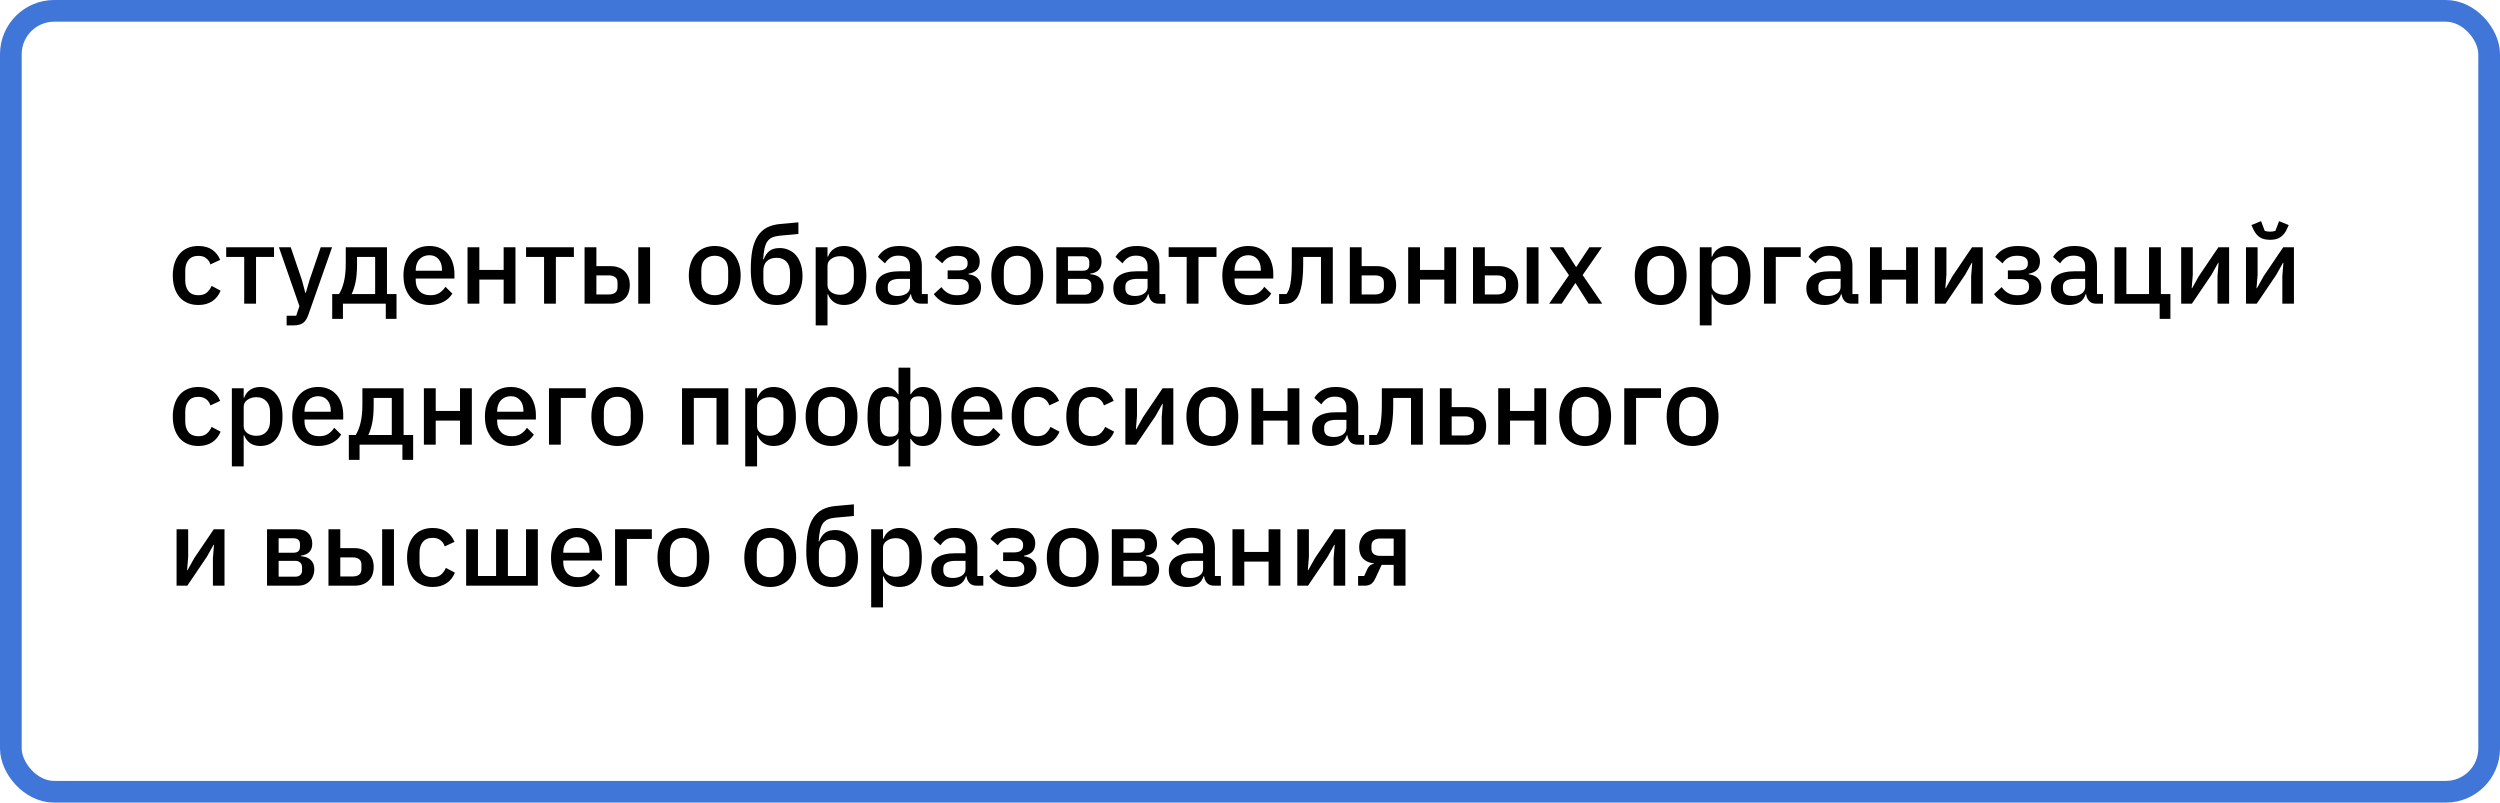
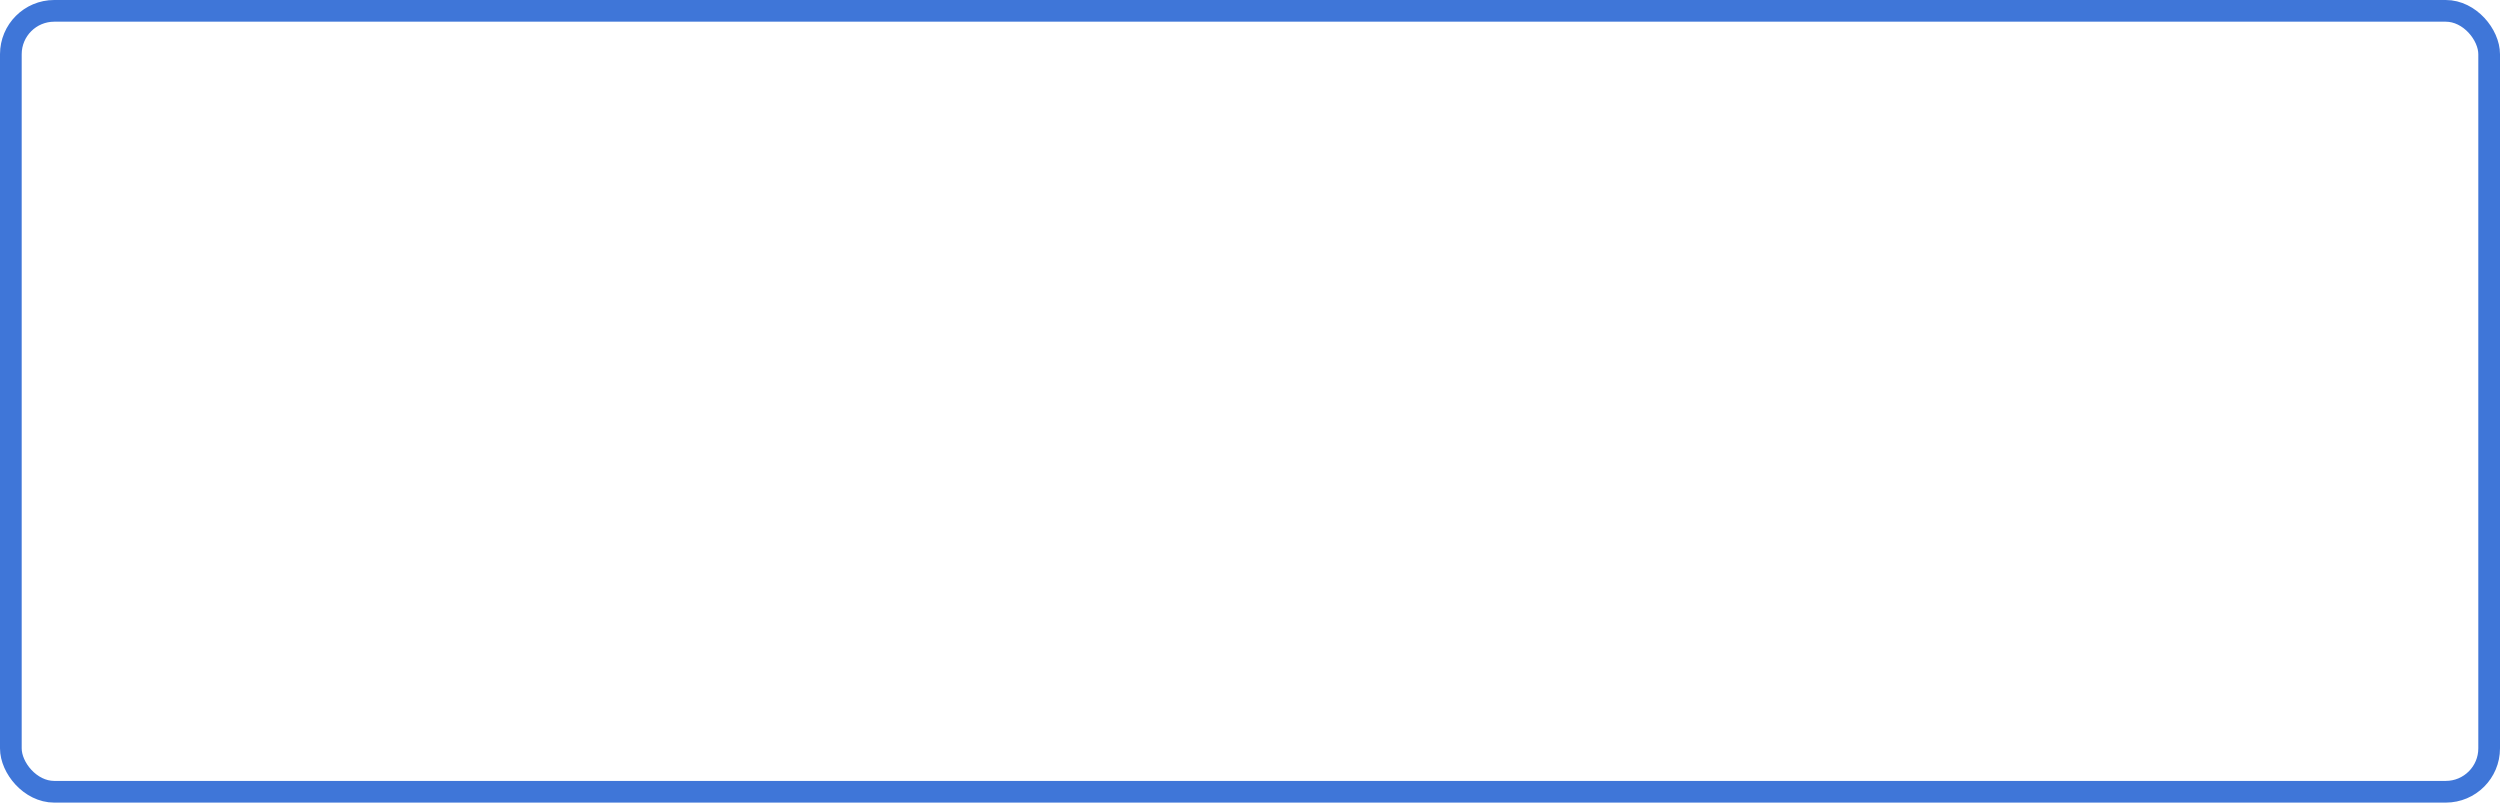
<svg xmlns="http://www.w3.org/2000/svg" width="461" height="148" viewBox="0 0 461 148" fill="none">
-   <path d="M36.58 56.24C35.833 56.24 35.167 56.113 34.58 55.86C33.993 55.607 33.5 55.247 33.1 54.78C32.7 54.3 32.393 53.727 32.18 53.06C31.967 52.38 31.86 51.627 31.86 50.8C31.86 49.973 31.967 49.227 32.18 48.56C32.393 47.88 32.7 47.307 33.1 46.84C33.5 46.36 33.993 45.993 34.58 45.74C35.167 45.487 35.833 45.36 36.58 45.36C37.62 45.36 38.473 45.593 39.14 46.06C39.807 46.527 40.293 47.147 40.6 47.92L38.8 48.76C38.653 48.28 38.393 47.9 38.02 47.62C37.66 47.327 37.18 47.18 36.58 47.18C35.78 47.18 35.173 47.433 34.76 47.94C34.36 48.433 34.16 49.08 34.16 49.88V51.74C34.16 52.54 34.36 53.193 34.76 53.7C35.173 54.193 35.78 54.44 36.58 54.44C37.22 54.44 37.727 54.287 38.1 53.98C38.487 53.66 38.793 53.24 39.02 52.72L40.68 53.6C40.333 54.453 39.813 55.107 39.12 55.56C38.427 56.013 37.58 56.24 36.58 56.24ZM45.032 47.38H41.712V45.6H50.532V47.38H47.212V56H45.032V47.38ZM59.135 45.6H61.235L56.855 58.06C56.735 58.407 56.595 58.7 56.435 58.94C56.289 59.193 56.109 59.393 55.895 59.54C55.695 59.7 55.449 59.813 55.155 59.88C54.862 59.96 54.515 60 54.115 60H52.855V58.22H54.615L55.215 56.46L51.435 45.6H53.615L55.695 51.72L56.295 53.98H56.395L57.055 51.72L59.135 45.6ZM61.258 54.22H62.518C62.905 53.62 63.205 52.867 63.418 51.96C63.645 51.04 63.758 49.913 63.758 48.58V45.6H71.358V54.22H73.118V58.8H71.138V56H63.238V58.8H61.258V54.22ZM69.178 54.22V47.38H65.838V48.7C65.838 50.1 65.738 51.247 65.538 52.14C65.338 53.02 65.105 53.713 64.838 54.22H69.178ZM79.179 56.24C78.432 56.24 77.766 56.113 77.179 55.86C76.592 55.607 76.092 55.247 75.679 54.78C75.266 54.3 74.946 53.727 74.719 53.06C74.506 52.38 74.399 51.627 74.399 50.8C74.399 49.973 74.506 49.227 74.719 48.56C74.946 47.88 75.266 47.307 75.679 46.84C76.092 46.36 76.592 45.993 77.179 45.74C77.766 45.487 78.432 45.36 79.179 45.36C79.939 45.36 80.606 45.493 81.179 45.76C81.766 46.027 82.252 46.4 82.639 46.88C83.026 47.347 83.312 47.893 83.499 48.52C83.699 49.147 83.799 49.82 83.799 50.54V51.36H76.659V51.7C76.659 52.5 76.892 53.16 77.359 53.68C77.839 54.187 78.519 54.44 79.399 54.44C80.039 54.44 80.579 54.3 81.019 54.02C81.459 53.74 81.832 53.36 82.139 52.88L83.419 54.14C83.032 54.78 82.472 55.293 81.739 55.68C81.006 56.053 80.152 56.24 79.179 56.24ZM79.179 47.06C78.806 47.06 78.459 47.127 78.139 47.26C77.832 47.393 77.566 47.58 77.339 47.82C77.126 48.06 76.959 48.347 76.839 48.68C76.719 49.013 76.659 49.38 76.659 49.78V49.92H81.499V49.72C81.499 48.92 81.292 48.28 80.879 47.8C80.466 47.307 79.899 47.06 79.179 47.06ZM86.212 45.6H88.392V49.78H92.872V45.6H95.052V56H92.872V51.56H88.392V56H86.212V45.6ZM100.325 47.38H97.005V45.6H105.825V47.38H102.505V56H100.325V47.38ZM107.794 45.6H109.974V49.08H112.634C113.154 49.08 113.628 49.16 114.054 49.32C114.481 49.467 114.848 49.693 115.154 50C115.461 50.293 115.701 50.653 115.874 51.08C116.048 51.507 116.134 51.993 116.134 52.54C116.134 53.647 115.814 54.5 115.174 55.1C114.534 55.7 113.694 56 112.654 56H107.794V45.6ZM112.234 54.3C112.741 54.3 113.141 54.193 113.434 53.98C113.728 53.753 113.874 53.407 113.874 52.94V52.12C113.874 51.653 113.728 51.313 113.434 51.1C113.141 50.887 112.741 50.78 112.234 50.78H109.974V54.3H112.234ZM117.694 45.6H119.874V56H117.694V45.6ZM131.796 56.24C131.076 56.24 130.416 56.113 129.816 55.86C129.23 55.607 128.73 55.247 128.316 54.78C127.903 54.3 127.583 53.727 127.356 53.06C127.13 52.38 127.016 51.627 127.016 50.8C127.016 49.973 127.13 49.227 127.356 48.56C127.583 47.88 127.903 47.307 128.316 46.84C128.73 46.36 129.23 45.993 129.816 45.74C130.416 45.487 131.076 45.36 131.796 45.36C132.516 45.36 133.17 45.487 133.756 45.74C134.356 45.993 134.863 46.36 135.276 46.84C135.69 47.307 136.01 47.88 136.236 48.56C136.463 49.227 136.576 49.973 136.576 50.8C136.576 51.627 136.463 52.38 136.236 53.06C136.01 53.727 135.69 54.3 135.276 54.78C134.863 55.247 134.356 55.607 133.756 55.86C133.17 56.113 132.516 56.24 131.796 56.24ZM131.796 54.44C132.543 54.44 133.143 54.213 133.596 53.76C134.05 53.293 134.276 52.6 134.276 51.68V49.92C134.276 49 134.05 48.313 133.596 47.86C133.143 47.393 132.543 47.16 131.796 47.16C131.05 47.16 130.45 47.393 129.996 47.86C129.543 48.313 129.316 49 129.316 49.92V51.68C129.316 52.6 129.543 53.293 129.996 53.76C130.45 54.213 131.05 54.44 131.796 54.44ZM143.224 56.24C142.477 56.24 141.811 56.12 141.224 55.88C140.637 55.627 140.137 55.233 139.724 54.7C139.311 54.167 138.991 53.493 138.764 52.68C138.551 51.853 138.444 50.86 138.444 49.7C138.444 48.287 138.544 47.073 138.744 46.06C138.957 45.033 139.284 44.187 139.724 43.52C140.177 42.84 140.744 42.32 141.424 41.96C142.117 41.6 142.944 41.38 143.904 41.3L147.224 41V43.14L143.784 43.46C143.237 43.513 142.777 43.62 142.404 43.78C142.044 43.94 141.744 44.187 141.504 44.52C141.277 44.84 141.104 45.273 140.984 45.82C140.864 46.353 140.777 47.02 140.724 47.82H140.824C141.091 47.127 141.451 46.607 141.904 46.26C142.371 45.913 142.997 45.74 143.784 45.74C144.397 45.74 144.957 45.86 145.464 46.1C145.984 46.327 146.431 46.66 146.804 47.1C147.177 47.54 147.464 48.08 147.664 48.72C147.877 49.347 147.984 50.067 147.984 50.88C147.984 51.693 147.871 52.433 147.644 53.1C147.417 53.753 147.097 54.313 146.684 54.78C146.271 55.247 145.771 55.607 145.184 55.86C144.597 56.113 143.944 56.24 143.224 56.24ZM143.224 54.44C143.984 54.44 144.584 54.207 145.024 53.74C145.464 53.26 145.684 52.56 145.684 51.64V50.34C145.684 49.42 145.464 48.727 145.024 48.26C144.584 47.78 143.984 47.54 143.224 47.54C142.424 47.54 141.811 47.753 141.384 48.18C140.971 48.607 140.764 49.18 140.764 49.9V51.64C140.764 52.56 140.984 53.26 141.424 53.74C141.864 54.207 142.464 54.44 143.224 54.44ZM150.412 45.6H152.592V47.32H152.692C152.918 46.693 153.285 46.213 153.792 45.88C154.312 45.533 154.918 45.36 155.612 45.36C156.932 45.36 157.952 45.84 158.672 46.8C159.392 47.747 159.752 49.08 159.752 50.8C159.752 52.52 159.392 53.86 158.672 54.82C157.952 55.767 156.932 56.24 155.612 56.24C154.918 56.24 154.312 56.067 153.792 55.72C153.285 55.373 152.918 54.893 152.692 54.28H152.592V60H150.412V45.6ZM154.952 54.36C155.712 54.36 156.318 54.12 156.772 53.64C157.225 53.147 157.452 52.5 157.452 51.7V49.9C157.452 49.1 157.225 48.46 156.772 47.98C156.318 47.487 155.712 47.24 154.952 47.24C154.285 47.24 153.725 47.407 153.272 47.74C152.818 48.06 152.592 48.487 152.592 49.02V52.58C152.592 53.113 152.818 53.547 153.272 53.88C153.725 54.2 154.285 54.36 154.952 54.36ZM169.868 56C169.294 56 168.854 55.84 168.548 55.52C168.241 55.187 168.054 54.767 167.988 54.26H167.888C167.688 54.913 167.321 55.407 166.788 55.74C166.254 56.073 165.608 56.24 164.848 56.24C163.768 56.24 162.934 55.96 162.348 55.4C161.774 54.84 161.488 54.087 161.488 53.14C161.488 52.1 161.861 51.32 162.608 50.8C163.368 50.28 164.474 50.02 165.928 50.02H167.808V49.14C167.808 48.5 167.634 48.007 167.288 47.66C166.941 47.313 166.401 47.14 165.668 47.14C165.054 47.14 164.554 47.273 164.168 47.54C163.781 47.807 163.454 48.147 163.188 48.56L161.888 47.38C162.234 46.793 162.721 46.313 163.348 45.94C163.974 45.553 164.794 45.36 165.808 45.36C167.154 45.36 168.188 45.673 168.908 46.3C169.628 46.927 169.988 47.827 169.988 49V54.22H171.088V56H169.868ZM165.468 54.58C166.148 54.58 166.708 54.433 167.148 54.14C167.588 53.833 167.808 53.427 167.808 52.92V51.42H165.967C164.461 51.42 163.708 51.887 163.708 52.82V53.18C163.708 53.647 163.861 54 164.168 54.24C164.488 54.467 164.921 54.58 165.468 54.58ZM176.464 56.24C175.424 56.24 174.571 56.067 173.904 55.72C173.237 55.373 172.664 54.88 172.184 54.24L173.604 52.94C173.924 53.407 174.317 53.773 174.784 54.04C175.264 54.307 175.824 54.44 176.464 54.44C177.211 54.44 177.757 54.307 178.104 54.04C178.464 53.773 178.644 53.427 178.644 53V52.76C178.644 52.333 178.497 52.013 178.204 51.8C177.924 51.573 177.517 51.46 176.984 51.46H174.744V49.86H176.764C177.297 49.86 177.704 49.76 177.984 49.56C178.277 49.347 178.424 49.04 178.424 48.64V48.42C178.424 48.033 178.264 47.727 177.944 47.5C177.624 47.273 177.117 47.16 176.424 47.16C175.797 47.16 175.264 47.287 174.824 47.54C174.384 47.793 174.031 48.133 173.764 48.56L172.404 47.38C172.804 46.767 173.337 46.28 174.004 45.92C174.684 45.547 175.537 45.36 176.564 45.36C177.951 45.36 178.977 45.62 179.644 46.14C180.324 46.647 180.664 47.327 180.664 48.18C180.664 48.847 180.491 49.367 180.144 49.74C179.797 50.1 179.277 50.347 178.584 50.48V50.58C179.344 50.673 179.917 50.927 180.304 51.34C180.704 51.753 180.904 52.287 180.904 52.94C180.904 53.967 180.504 54.773 179.704 55.36C178.917 55.947 177.837 56.24 176.464 56.24ZM187.578 56.24C186.858 56.24 186.198 56.113 185.598 55.86C185.011 55.607 184.511 55.247 184.098 54.78C183.684 54.3 183.364 53.727 183.138 53.06C182.911 52.38 182.798 51.627 182.798 50.8C182.798 49.973 182.911 49.227 183.138 48.56C183.364 47.88 183.684 47.307 184.098 46.84C184.511 46.36 185.011 45.993 185.598 45.74C186.198 45.487 186.858 45.36 187.578 45.36C188.298 45.36 188.951 45.487 189.538 45.74C190.138 45.993 190.644 46.36 191.058 46.84C191.471 47.307 191.791 47.88 192.018 48.56C192.244 49.227 192.358 49.973 192.358 50.8C192.358 51.627 192.244 52.38 192.018 53.06C191.791 53.727 191.471 54.3 191.058 54.78C190.644 55.247 190.138 55.607 189.538 55.86C188.951 56.113 188.298 56.24 187.578 56.24ZM187.578 54.44C188.324 54.44 188.924 54.213 189.378 53.76C189.831 53.293 190.058 52.6 190.058 51.68V49.92C190.058 49 189.831 48.313 189.378 47.86C188.924 47.393 188.324 47.16 187.578 47.16C186.831 47.16 186.231 47.393 185.778 47.86C185.324 48.313 185.098 49 185.098 49.92V51.68C185.098 52.6 185.324 53.293 185.778 53.76C186.231 54.213 186.831 54.44 187.578 54.44ZM194.787 45.6H200.327C201.22 45.6 201.907 45.84 202.387 46.32C202.88 46.8 203.127 47.44 203.127 48.24C203.127 49.547 202.427 50.287 201.027 50.46V50.56C201.867 50.627 202.487 50.873 202.887 51.3C203.3 51.713 203.507 52.26 203.507 52.94C203.507 53.38 203.433 53.787 203.287 54.16C203.153 54.533 202.953 54.86 202.687 55.14C202.433 55.407 202.12 55.62 201.747 55.78C201.373 55.927 200.953 56 200.487 56H194.787V45.6ZM199.987 54.34C200.373 54.34 200.68 54.24 200.907 54.04C201.133 53.84 201.247 53.547 201.247 53.16V52.62C201.247 52.233 201.133 51.94 200.907 51.74C200.68 51.527 200.373 51.42 199.987 51.42H196.927V54.34H199.987ZM199.707 49.92C200.08 49.92 200.367 49.827 200.567 49.64C200.767 49.453 200.867 49.187 200.867 48.84V48.34C200.867 47.993 200.767 47.727 200.567 47.54C200.367 47.353 200.08 47.26 199.707 47.26H196.927V49.92H199.707ZM213.676 56C213.103 56 212.663 55.84 212.356 55.52C212.049 55.187 211.863 54.767 211.796 54.26H211.696C211.496 54.913 211.129 55.407 210.596 55.74C210.063 56.073 209.416 56.24 208.656 56.24C207.576 56.24 206.743 55.96 206.156 55.4C205.583 54.84 205.296 54.087 205.296 53.14C205.296 52.1 205.669 51.32 206.416 50.8C207.176 50.28 208.283 50.02 209.736 50.02H211.616V49.14C211.616 48.5 211.443 48.007 211.096 47.66C210.749 47.313 210.209 47.14 209.476 47.14C208.863 47.14 208.363 47.273 207.976 47.54C207.589 47.807 207.263 48.147 206.996 48.56L205.696 47.38C206.043 46.793 206.529 46.313 207.156 45.94C207.783 45.553 208.603 45.36 209.616 45.36C210.963 45.36 211.996 45.673 212.716 46.3C213.436 46.927 213.796 47.827 213.796 49V54.22H214.896V56H213.676ZM209.276 54.58C209.956 54.58 210.516 54.433 210.956 54.14C211.396 53.833 211.616 53.427 211.616 52.92V51.42H209.776C208.269 51.42 207.516 51.887 207.516 52.82V53.18C207.516 53.647 207.669 54 207.976 54.24C208.296 54.467 208.729 54.58 209.276 54.58ZM218.822 47.38H215.502V45.6H224.322V47.38H221.002V56H218.822V47.38ZM230.175 56.24C229.428 56.24 228.762 56.113 228.175 55.86C227.588 55.607 227.088 55.247 226.675 54.78C226.262 54.3 225.942 53.727 225.715 53.06C225.502 52.38 225.395 51.627 225.395 50.8C225.395 49.973 225.502 49.227 225.715 48.56C225.942 47.88 226.262 47.307 226.675 46.84C227.088 46.36 227.588 45.993 228.175 45.74C228.762 45.487 229.428 45.36 230.175 45.36C230.935 45.36 231.602 45.493 232.175 45.76C232.762 46.027 233.248 46.4 233.635 46.88C234.022 47.347 234.308 47.893 234.495 48.52C234.695 49.147 234.795 49.82 234.795 50.54V51.36H227.655V51.7C227.655 52.5 227.888 53.16 228.355 53.68C228.835 54.187 229.515 54.44 230.395 54.44C231.035 54.44 231.575 54.3 232.015 54.02C232.455 53.74 232.828 53.36 233.135 52.88L234.415 54.14C234.028 54.78 233.468 55.293 232.735 55.68C232.002 56.053 231.148 56.24 230.175 56.24ZM230.175 47.06C229.802 47.06 229.455 47.127 229.135 47.26C228.828 47.393 228.562 47.58 228.335 47.82C228.122 48.06 227.955 48.347 227.835 48.68C227.715 49.013 227.655 49.38 227.655 49.78V49.92H232.495V49.72C232.495 48.92 232.288 48.28 231.875 47.8C231.462 47.307 230.895 47.06 230.175 47.06ZM235.868 54.22H237.228C237.388 54.007 237.528 53.753 237.648 53.46C237.768 53.153 237.868 52.78 237.948 52.34C238.028 51.9 238.088 51.387 238.128 50.8C238.182 50.2 238.208 49.5 238.208 48.7V45.6H245.768V56H243.588V47.38H240.308V48.8C240.308 49.76 240.268 50.6 240.188 51.32C240.122 52.04 240.022 52.66 239.888 53.18C239.768 53.7 239.615 54.133 239.428 54.48C239.255 54.813 239.068 55.08 238.868 55.28C238.588 55.56 238.268 55.76 237.908 55.88C237.548 56 237.115 56.06 236.608 56.06H235.868V54.22ZM248.908 45.6H251.088V49.08H253.948C254.988 49.08 255.828 49.387 256.468 50C257.121 50.6 257.448 51.447 257.448 52.54C257.448 53.647 257.128 54.5 256.488 55.1C255.848 55.7 255.008 56 253.968 56H248.908V45.6ZM253.548 54.3C254.054 54.3 254.454 54.193 254.748 53.98C255.041 53.753 255.188 53.407 255.188 52.94V52.12C255.188 51.653 255.041 51.313 254.748 51.1C254.454 50.887 254.054 50.78 253.548 50.78H251.088V54.3H253.548ZM259.669 45.6H261.849V49.78H266.329V45.6H268.509V56H266.329V51.56H261.849V56H259.669V45.6ZM271.623 45.6H273.803V49.08H276.463C276.983 49.08 277.456 49.16 277.883 49.32C278.309 49.467 278.676 49.693 278.983 50C279.289 50.293 279.529 50.653 279.703 51.08C279.876 51.507 279.963 51.993 279.963 52.54C279.963 53.647 279.643 54.5 279.003 55.1C278.363 55.7 277.523 56 276.483 56H271.623V45.6ZM276.063 54.3C276.569 54.3 276.969 54.193 277.263 53.98C277.556 53.753 277.703 53.407 277.703 52.94V52.12C277.703 51.653 277.556 51.313 277.263 51.1C276.969 50.887 276.569 50.78 276.063 50.78H273.803V54.3H276.063ZM281.523 45.6H283.703V56H281.523V45.6ZM285.658 56L289.318 50.74L285.758 45.6H288.278L290.618 49.22H290.678L293.078 45.6H295.398L291.838 50.72L295.458 56H292.938L290.538 52.22H290.478L287.978 56H285.658ZM306.23 56.24C305.51 56.24 304.85 56.113 304.25 55.86C303.663 55.607 303.163 55.247 302.75 54.78C302.337 54.3 302.017 53.727 301.79 53.06C301.563 52.38 301.45 51.627 301.45 50.8C301.45 49.973 301.563 49.227 301.79 48.56C302.017 47.88 302.337 47.307 302.75 46.84C303.163 46.36 303.663 45.993 304.25 45.74C304.85 45.487 305.51 45.36 306.23 45.36C306.95 45.36 307.603 45.487 308.19 45.74C308.79 45.993 309.297 46.36 309.71 46.84C310.123 47.307 310.443 47.88 310.67 48.56C310.897 49.227 311.01 49.973 311.01 50.8C311.01 51.627 310.897 52.38 310.67 53.06C310.443 53.727 310.123 54.3 309.71 54.78C309.297 55.247 308.79 55.607 308.19 55.86C307.603 56.113 306.95 56.24 306.23 56.24ZM306.23 54.44C306.977 54.44 307.577 54.213 308.03 53.76C308.483 53.293 308.71 52.6 308.71 51.68V49.92C308.71 49 308.483 48.313 308.03 47.86C307.577 47.393 306.977 47.16 306.23 47.16C305.483 47.16 304.883 47.393 304.43 47.86C303.977 48.313 303.75 49 303.75 49.92V51.68C303.75 52.6 303.977 53.293 304.43 53.76C304.883 54.213 305.483 54.44 306.23 54.44ZM313.439 45.6H315.619V47.32H315.719C315.946 46.693 316.312 46.213 316.819 45.88C317.339 45.533 317.946 45.36 318.639 45.36C319.959 45.36 320.979 45.84 321.699 46.8C322.419 47.747 322.779 49.08 322.779 50.8C322.779 52.52 322.419 53.86 321.699 54.82C320.979 55.767 319.959 56.24 318.639 56.24C317.946 56.24 317.339 56.067 316.819 55.72C316.312 55.373 315.946 54.893 315.719 54.28H315.619V60H313.439V45.6ZM317.979 54.36C318.739 54.36 319.346 54.12 319.799 53.64C320.252 53.147 320.479 52.5 320.479 51.7V49.9C320.479 49.1 320.252 48.46 319.799 47.98C319.346 47.487 318.739 47.24 317.979 47.24C317.312 47.24 316.752 47.407 316.299 47.74C315.846 48.06 315.619 48.487 315.619 49.02V52.58C315.619 53.113 315.846 53.547 316.299 53.88C316.752 54.2 317.312 54.36 317.979 54.36ZM325.275 45.6H332.055V47.38H327.455V56H325.275V45.6ZM341.469 56C340.896 56 340.456 55.84 340.149 55.52C339.842 55.187 339.656 54.767 339.589 54.26H339.489C339.289 54.913 338.922 55.407 338.389 55.74C337.856 56.073 337.209 56.24 336.449 56.24C335.369 56.24 334.536 55.96 333.949 55.4C333.376 54.84 333.089 54.087 333.089 53.14C333.089 52.1 333.462 51.32 334.209 50.8C334.969 50.28 336.076 50.02 337.529 50.02H339.409V49.14C339.409 48.5 339.236 48.007 338.889 47.66C338.542 47.313 338.002 47.14 337.269 47.14C336.656 47.14 336.156 47.273 335.769 47.54C335.382 47.807 335.056 48.147 334.789 48.56L333.489 47.38C333.836 46.793 334.322 46.313 334.949 45.94C335.576 45.553 336.396 45.36 337.409 45.36C338.756 45.36 339.789 45.673 340.509 46.3C341.229 46.927 341.589 47.827 341.589 49V54.22H342.689V56H341.469ZM337.069 54.58C337.749 54.58 338.309 54.433 338.749 54.14C339.189 53.833 339.409 53.427 339.409 52.92V51.42H337.569C336.062 51.42 335.309 51.887 335.309 52.82V53.18C335.309 53.647 335.462 54 335.769 54.24C336.089 54.467 336.522 54.58 337.069 54.58ZM344.826 45.6H347.006V49.78H351.486V45.6H353.666V56H351.486V51.56H347.006V56H344.826V45.6ZM356.779 45.6H358.919V50.68L358.719 53.14H358.799L360.039 50.92L363.639 45.6H365.619V56H363.479V50.92L363.679 48.46H363.599L362.359 50.68L358.759 56H356.779V45.6ZM371.972 56.24C370.932 56.24 370.079 56.067 369.412 55.72C368.745 55.373 368.172 54.88 367.692 54.24L369.112 52.94C369.432 53.407 369.825 53.773 370.292 54.04C370.772 54.307 371.332 54.44 371.972 54.44C372.719 54.44 373.265 54.307 373.612 54.04C373.972 53.773 374.152 53.427 374.152 53V52.76C374.152 52.333 374.005 52.013 373.712 51.8C373.432 51.573 373.025 51.46 372.492 51.46H370.252V49.86H372.272C372.805 49.86 373.212 49.76 373.492 49.56C373.785 49.347 373.932 49.04 373.932 48.64V48.42C373.932 48.033 373.772 47.727 373.452 47.5C373.132 47.273 372.625 47.16 371.932 47.16C371.305 47.16 370.772 47.287 370.332 47.54C369.892 47.793 369.539 48.133 369.272 48.56L367.912 47.38C368.312 46.767 368.845 46.28 369.512 45.92C370.192 45.547 371.045 45.36 372.072 45.36C373.459 45.36 374.485 45.62 375.152 46.14C375.832 46.647 376.172 47.327 376.172 48.18C376.172 48.847 375.999 49.367 375.652 49.74C375.305 50.1 374.785 50.347 374.092 50.48V50.58C374.852 50.673 375.425 50.927 375.812 51.34C376.212 51.753 376.412 52.287 376.412 52.94C376.412 53.967 376.012 54.773 375.212 55.36C374.425 55.947 373.345 56.24 371.972 56.24ZM386.567 56C385.993 56 385.553 55.84 385.247 55.52C384.94 55.187 384.753 54.767 384.687 54.26H384.587C384.387 54.913 384.02 55.407 383.487 55.74C382.953 56.073 382.307 56.24 381.547 56.24C380.467 56.24 379.633 55.96 379.047 55.4C378.473 54.84 378.187 54.087 378.187 53.14C378.187 52.1 378.56 51.32 379.307 50.8C380.067 50.28 381.173 50.02 382.627 50.02H384.507V49.14C384.507 48.5 384.333 48.007 383.987 47.66C383.64 47.313 383.1 47.14 382.367 47.14C381.753 47.14 381.253 47.273 380.867 47.54C380.48 47.807 380.153 48.147 379.887 48.56L378.587 47.38C378.933 46.793 379.42 46.313 380.047 45.94C380.673 45.553 381.493 45.36 382.507 45.36C383.853 45.36 384.887 45.673 385.607 46.3C386.327 46.927 386.687 47.827 386.687 49V54.22H387.787V56H386.567ZM382.167 54.58C382.847 54.58 383.407 54.433 383.847 54.14C384.287 53.833 384.507 53.427 384.507 52.92V51.42H382.667C381.16 51.42 380.407 51.887 380.407 52.82V53.18C380.407 53.647 380.56 54 380.867 54.24C381.187 54.467 381.62 54.58 382.167 54.58ZM398.243 56H389.923V45.6H392.103V54.22H396.283V45.6H398.463V54.22H400.223V58.8H398.243V56ZM402.208 45.6H404.348V50.68L404.148 53.14H404.228L405.468 50.92L409.068 45.6H411.048V56H408.908V50.92L409.108 48.46H409.028L407.788 50.68L404.188 56H402.208V45.6ZM414.162 45.6H416.302V50.68L416.102 53.14H416.182L417.422 50.92L421.022 45.6H423.002V56H420.862V50.92L421.062 48.46H420.982L419.742 50.68L416.142 56H414.162V45.6ZM418.602 44.22C417.802 44.22 417.162 44.06 416.682 43.74C416.215 43.407 415.842 42.953 415.562 42.38L415.162 41.5L416.942 40.78L417.622 42.58C417.755 42.62 417.908 42.653 418.082 42.68C418.268 42.707 418.442 42.72 418.602 42.72C418.762 42.72 418.928 42.707 419.102 42.68C419.288 42.653 419.448 42.62 419.582 42.58L420.262 40.78L422.042 41.5L421.642 42.38C421.362 42.953 420.982 43.407 420.502 43.74C420.035 44.06 419.402 44.22 418.602 44.22ZM36.58 82.24C35.833 82.24 35.167 82.113 34.58 81.86C33.993 81.607 33.5 81.247 33.1 80.78C32.7 80.3 32.393 79.727 32.18 79.06C31.967 78.38 31.86 77.627 31.86 76.8C31.86 75.973 31.967 75.227 32.18 74.56C32.393 73.88 32.7 73.307 33.1 72.84C33.5 72.36 33.993 71.993 34.58 71.74C35.167 71.487 35.833 71.36 36.58 71.36C37.62 71.36 38.473 71.593 39.14 72.06C39.807 72.527 40.293 73.147 40.6 73.92L38.8 74.76C38.653 74.28 38.393 73.9 38.02 73.62C37.66 73.327 37.18 73.18 36.58 73.18C35.78 73.18 35.173 73.433 34.76 73.94C34.36 74.433 34.16 75.08 34.16 75.88V77.74C34.16 78.54 34.36 79.193 34.76 79.7C35.173 80.193 35.78 80.44 36.58 80.44C37.22 80.44 37.727 80.287 38.1 79.98C38.487 79.66 38.793 79.24 39.02 78.72L40.68 79.6C40.333 80.453 39.813 81.107 39.12 81.56C38.427 82.013 37.58 82.24 36.58 82.24ZM42.755 71.6H44.935V73.32H45.035C45.262 72.693 45.629 72.213 46.135 71.88C46.655 71.533 47.262 71.36 47.955 71.36C49.275 71.36 50.295 71.84 51.015 72.8C51.735 73.747 52.095 75.08 52.095 76.8C52.095 78.52 51.735 79.86 51.015 80.82C50.295 81.767 49.275 82.24 47.955 82.24C47.262 82.24 46.655 82.067 46.135 81.72C45.629 81.373 45.262 80.893 45.035 80.28H44.935V86H42.755V71.6ZM47.295 80.36C48.055 80.36 48.662 80.12 49.115 79.64C49.569 79.147 49.795 78.5 49.795 77.7V75.9C49.795 75.1 49.569 74.46 49.115 73.98C48.662 73.487 48.055 73.24 47.295 73.24C46.629 73.24 46.069 73.407 45.615 73.74C45.162 74.06 44.935 74.487 44.935 75.02V78.58C44.935 79.113 45.162 79.547 45.615 79.88C46.069 80.2 46.629 80.36 47.295 80.36ZM58.671 82.24C57.925 82.24 57.258 82.113 56.671 81.86C56.085 81.607 55.585 81.247 55.171 80.78C54.758 80.3 54.438 79.727 54.211 79.06C53.998 78.38 53.891 77.627 53.891 76.8C53.891 75.973 53.998 75.227 54.211 74.56C54.438 73.88 54.758 73.307 55.171 72.84C55.585 72.36 56.085 71.993 56.671 71.74C57.258 71.487 57.925 71.36 58.671 71.36C59.431 71.36 60.098 71.493 60.671 71.76C61.258 72.027 61.745 72.4 62.131 72.88C62.518 73.347 62.805 73.893 62.991 74.52C63.191 75.147 63.291 75.82 63.291 76.54V77.36H56.151V77.7C56.151 78.5 56.385 79.16 56.851 79.68C57.331 80.187 58.011 80.44 58.891 80.44C59.531 80.44 60.071 80.3 60.511 80.02C60.951 79.74 61.325 79.36 61.631 78.88L62.911 80.14C62.525 80.78 61.965 81.293 61.231 81.68C60.498 82.053 59.645 82.24 58.671 82.24ZM58.671 73.06C58.298 73.06 57.951 73.127 57.631 73.26C57.325 73.393 57.058 73.58 56.831 73.82C56.618 74.06 56.451 74.347 56.331 74.68C56.211 75.013 56.151 75.38 56.151 75.78V75.92H60.991V75.72C60.991 74.92 60.785 74.28 60.371 73.8C59.958 73.307 59.391 73.06 58.671 73.06ZM64.325 80.22H65.585C65.971 79.62 66.271 78.867 66.484 77.96C66.711 77.04 66.825 75.913 66.825 74.58V71.6H74.424V80.22H76.184V84.8H74.204V82H66.305V84.8H64.325V80.22ZM72.245 80.22V73.38H68.904V74.7C68.904 76.1 68.805 77.247 68.605 78.14C68.404 79.02 68.171 79.713 67.904 80.22H72.245ZM78.165 71.6H80.346V75.78H84.826V71.6H87.005V82H84.826V77.56H80.346V82H78.165V71.6ZM94.199 82.24C93.452 82.24 92.785 82.113 92.199 81.86C91.612 81.607 91.112 81.247 90.699 80.78C90.285 80.3 89.965 79.727 89.739 79.06C89.525 78.38 89.419 77.627 89.419 76.8C89.419 75.973 89.525 75.227 89.739 74.56C89.965 73.88 90.285 73.307 90.699 72.84C91.112 72.36 91.612 71.993 92.199 71.74C92.785 71.487 93.452 71.36 94.199 71.36C94.959 71.36 95.625 71.493 96.199 71.76C96.785 72.027 97.272 72.4 97.659 72.88C98.045 73.347 98.332 73.893 98.519 74.52C98.719 75.147 98.819 75.82 98.819 76.54V77.36H91.679V77.7C91.679 78.5 91.912 79.16 92.379 79.68C92.859 80.187 93.539 80.44 94.419 80.44C95.059 80.44 95.599 80.3 96.039 80.02C96.479 79.74 96.852 79.36 97.159 78.88L98.439 80.14C98.052 80.78 97.492 81.293 96.759 81.68C96.025 82.053 95.172 82.24 94.199 82.24ZM94.199 73.06C93.825 73.06 93.479 73.127 93.159 73.26C92.852 73.393 92.585 73.58 92.359 73.82C92.145 74.06 91.979 74.347 91.859 74.68C91.739 75.013 91.679 75.38 91.679 75.78V75.92H96.519V75.72C96.519 74.92 96.312 74.28 95.899 73.8C95.485 73.307 94.919 73.06 94.199 73.06ZM101.232 71.6H108.012V73.38H103.412V82H101.232V71.6ZM113.828 82.24C113.108 82.24 112.448 82.113 111.848 81.86C111.261 81.607 110.761 81.247 110.348 80.78C109.934 80.3 109.614 79.727 109.388 79.06C109.161 78.38 109.048 77.627 109.048 76.8C109.048 75.973 109.161 75.227 109.388 74.56C109.614 73.88 109.934 73.307 110.348 72.84C110.761 72.36 111.261 71.993 111.848 71.74C112.448 71.487 113.108 71.36 113.828 71.36C114.548 71.36 115.201 71.487 115.788 71.74C116.388 71.993 116.894 72.36 117.308 72.84C117.721 73.307 118.041 73.88 118.268 74.56C118.494 75.227 118.608 75.973 118.608 76.8C118.608 77.627 118.494 78.38 118.268 79.06C118.041 79.727 117.721 80.3 117.308 80.78C116.894 81.247 116.388 81.607 115.788 81.86C115.201 82.113 114.548 82.24 113.828 82.24ZM113.828 80.44C114.574 80.44 115.174 80.213 115.628 79.76C116.081 79.293 116.308 78.6 116.308 77.68V75.92C116.308 75 116.081 74.313 115.628 73.86C115.174 73.393 114.574 73.16 113.828 73.16C113.081 73.16 112.481 73.393 112.028 73.86C111.574 74.313 111.348 75 111.348 75.92V77.68C111.348 78.6 111.574 79.293 112.028 79.76C112.481 80.213 113.081 80.44 113.828 80.44ZM125.763 71.6H134.303V82H132.123V73.38H127.943V82H125.763V71.6ZM137.423 71.6H139.603V73.32H139.703C139.93 72.693 140.297 72.213 140.803 71.88C141.323 71.533 141.93 71.36 142.623 71.36C143.943 71.36 144.963 71.84 145.683 72.8C146.403 73.747 146.763 75.08 146.763 76.8C146.763 78.52 146.403 79.86 145.683 80.82C144.963 81.767 143.943 82.24 142.623 82.24C141.93 82.24 141.323 82.067 140.803 81.72C140.297 81.373 139.93 80.893 139.703 80.28H139.603V86H137.423V71.6ZM141.963 80.36C142.723 80.36 143.33 80.12 143.783 79.64C144.237 79.147 144.463 78.5 144.463 77.7V75.9C144.463 75.1 144.237 74.46 143.783 73.98C143.33 73.487 142.723 73.24 141.963 73.24C141.297 73.24 140.737 73.407 140.283 73.74C139.83 74.06 139.603 74.487 139.603 75.02V78.58C139.603 79.113 139.83 79.547 140.283 79.88C140.737 80.2 141.297 80.36 141.963 80.36ZM153.339 82.24C152.619 82.24 151.959 82.113 151.359 81.86C150.773 81.607 150.273 81.247 149.859 80.78C149.446 80.3 149.126 79.727 148.899 79.06C148.673 78.38 148.559 77.627 148.559 76.8C148.559 75.973 148.673 75.227 148.899 74.56C149.126 73.88 149.446 73.307 149.859 72.84C150.273 72.36 150.773 71.993 151.359 71.74C151.959 71.487 152.619 71.36 153.339 71.36C154.059 71.36 154.713 71.487 155.299 71.74C155.899 71.993 156.406 72.36 156.819 72.84C157.233 73.307 157.553 73.88 157.779 74.56C158.006 75.227 158.119 75.973 158.119 76.8C158.119 77.627 158.006 78.38 157.779 79.06C157.553 79.727 157.233 80.3 156.819 80.78C156.406 81.247 155.899 81.607 155.299 81.86C154.713 82.113 154.059 82.24 153.339 82.24ZM153.339 80.44C154.086 80.44 154.686 80.213 155.139 79.76C155.593 79.293 155.819 78.6 155.819 77.68V75.92C155.819 75 155.593 74.313 155.139 73.86C154.686 73.393 154.086 73.16 153.339 73.16C152.593 73.16 151.993 73.393 151.539 73.86C151.086 74.313 150.859 75 150.859 75.92V77.68C150.859 78.6 151.086 79.293 151.539 79.76C151.993 80.213 152.593 80.44 153.339 80.44ZM165.687 80.9H165.607C165.354 81.327 165.04 81.66 164.667 81.9C164.307 82.127 163.874 82.24 163.367 82.24C162.22 82.24 161.367 81.807 160.807 80.94C160.247 80.073 159.967 78.693 159.967 76.8C159.967 74.907 160.24 73.527 160.787 72.66C161.347 71.793 162.207 71.36 163.367 71.36C163.874 71.36 164.307 71.48 164.667 71.72C165.04 71.96 165.354 72.293 165.607 72.72H165.687V67.8H167.867V72.72H167.947C168.2 72.293 168.507 71.96 168.867 71.72C169.24 71.48 169.68 71.36 170.187 71.36C171.347 71.36 172.2 71.793 172.747 72.66C173.307 73.527 173.587 74.907 173.587 76.8C173.587 78.693 173.307 80.073 172.747 80.94C172.187 81.807 171.334 82.24 170.187 82.24C169.68 82.24 169.24 82.127 168.867 81.9C168.507 81.66 168.2 81.327 167.947 80.9H167.867V86H165.687V80.9ZM164.107 80.52C165.174 80.52 165.707 80.087 165.707 79.22V74.38C165.707 73.967 165.58 73.647 165.327 73.42C165.074 73.193 164.667 73.08 164.107 73.08C163.454 73.08 162.98 73.3 162.687 73.74C162.394 74.167 162.247 74.873 162.247 75.86V77.74C162.247 78.74 162.394 79.453 162.687 79.88C162.98 80.307 163.454 80.52 164.107 80.52ZM169.447 80.52C170.1 80.52 170.574 80.307 170.867 79.88C171.16 79.453 171.307 78.74 171.307 77.74V75.86C171.307 74.873 171.16 74.167 170.867 73.74C170.574 73.3 170.1 73.08 169.447 73.08C168.887 73.08 168.48 73.193 168.227 73.42C167.974 73.647 167.847 73.967 167.847 74.38V79.22C167.847 80.087 168.38 80.52 169.447 80.52ZM180.214 82.24C179.468 82.24 178.801 82.113 178.214 81.86C177.628 81.607 177.128 81.247 176.714 80.78C176.301 80.3 175.981 79.727 175.754 79.06C175.541 78.38 175.434 77.627 175.434 76.8C175.434 75.973 175.541 75.227 175.754 74.56C175.981 73.88 176.301 73.307 176.714 72.84C177.128 72.36 177.628 71.993 178.214 71.74C178.801 71.487 179.468 71.36 180.214 71.36C180.974 71.36 181.641 71.493 182.214 71.76C182.801 72.027 183.288 72.4 183.674 72.88C184.061 73.347 184.348 73.893 184.534 74.52C184.734 75.147 184.834 75.82 184.834 76.54V77.36H177.694V77.7C177.694 78.5 177.928 79.16 178.394 79.68C178.874 80.187 179.554 80.44 180.434 80.44C181.074 80.44 181.614 80.3 182.054 80.02C182.494 79.74 182.868 79.36 183.174 78.88L184.454 80.14C184.068 80.78 183.508 81.293 182.774 81.68C182.041 82.053 181.188 82.24 180.214 82.24ZM180.214 73.06C179.841 73.06 179.494 73.127 179.174 73.26C178.868 73.393 178.601 73.58 178.374 73.82C178.161 74.06 177.994 74.347 177.874 74.68C177.754 75.013 177.694 75.38 177.694 75.78V75.92H182.534V75.72C182.534 74.92 182.328 74.28 181.914 73.8C181.501 73.307 180.934 73.06 180.214 73.06ZM191.268 82.24C190.521 82.24 189.854 82.113 189.268 81.86C188.681 81.607 188.188 81.247 187.788 80.78C187.388 80.3 187.081 79.727 186.868 79.06C186.654 78.38 186.548 77.627 186.548 76.8C186.548 75.973 186.654 75.227 186.868 74.56C187.081 73.88 187.388 73.307 187.788 72.84C188.188 72.36 188.681 71.993 189.268 71.74C189.854 71.487 190.521 71.36 191.268 71.36C192.308 71.36 193.161 71.593 193.828 72.06C194.494 72.527 194.981 73.147 195.288 73.92L193.488 74.76C193.341 74.28 193.081 73.9 192.708 73.62C192.348 73.327 191.868 73.18 191.268 73.18C190.468 73.18 189.861 73.433 189.448 73.94C189.048 74.433 188.848 75.08 188.848 75.88V77.74C188.848 78.54 189.048 79.193 189.448 79.7C189.861 80.193 190.468 80.44 191.268 80.44C191.908 80.44 192.414 80.287 192.788 79.98C193.174 79.66 193.481 79.24 193.708 78.72L195.368 79.6C195.021 80.453 194.501 81.107 193.808 81.56C193.114 82.013 192.268 82.24 191.268 82.24ZM201.346 82.24C200.599 82.24 199.932 82.113 199.346 81.86C198.759 81.607 198.266 81.247 197.866 80.78C197.466 80.3 197.159 79.727 196.946 79.06C196.732 78.38 196.626 77.627 196.626 76.8C196.626 75.973 196.732 75.227 196.946 74.56C197.159 73.88 197.466 73.307 197.866 72.84C198.266 72.36 198.759 71.993 199.346 71.74C199.932 71.487 200.599 71.36 201.346 71.36C202.386 71.36 203.239 71.593 203.906 72.06C204.572 72.527 205.059 73.147 205.366 73.92L203.566 74.76C203.419 74.28 203.159 73.9 202.786 73.62C202.426 73.327 201.946 73.18 201.346 73.18C200.546 73.18 199.939 73.433 199.526 73.94C199.126 74.433 198.926 75.08 198.926 75.88V77.74C198.926 78.54 199.126 79.193 199.526 79.7C199.939 80.193 200.546 80.44 201.346 80.44C201.986 80.44 202.492 80.287 202.866 79.98C203.252 79.66 203.559 79.24 203.786 78.72L205.446 79.6C205.099 80.453 204.579 81.107 203.886 81.56C203.192 82.013 202.346 82.24 201.346 82.24ZM207.521 71.6H209.661V76.68L209.461 79.14H209.541L210.781 76.92L214.381 71.6H216.361V82H214.221V76.92L214.421 74.46H214.341L213.101 76.68L209.501 82H207.521V71.6ZM223.554 82.24C222.834 82.24 222.174 82.113 221.574 81.86C220.987 81.607 220.487 81.247 220.074 80.78C219.661 80.3 219.341 79.727 219.114 79.06C218.887 78.38 218.774 77.627 218.774 76.8C218.774 75.973 218.887 75.227 219.114 74.56C219.341 73.88 219.661 73.307 220.074 72.84C220.487 72.36 220.987 71.993 221.574 71.74C222.174 71.487 222.834 71.36 223.554 71.36C224.274 71.36 224.927 71.487 225.514 71.74C226.114 71.993 226.621 72.36 227.034 72.84C227.447 73.307 227.767 73.88 227.994 74.56C228.221 75.227 228.334 75.973 228.334 76.8C228.334 77.627 228.221 78.38 227.994 79.06C227.767 79.727 227.447 80.3 227.034 80.78C226.621 81.247 226.114 81.607 225.514 81.86C224.927 82.113 224.274 82.24 223.554 82.24ZM223.554 80.44C224.301 80.44 224.901 80.213 225.354 79.76C225.807 79.293 226.034 78.6 226.034 77.68V75.92C226.034 75 225.807 74.313 225.354 73.86C224.901 73.393 224.301 73.16 223.554 73.16C222.807 73.16 222.207 73.393 221.754 73.86C221.301 74.313 221.074 75 221.074 75.92V77.68C221.074 78.6 221.301 79.293 221.754 79.76C222.207 80.213 222.807 80.44 223.554 80.44ZM230.763 71.6H232.943V75.78H237.423V71.6H239.603V82H237.423V77.56H232.943V82H230.763V71.6ZM250.336 82C249.763 82 249.323 81.84 249.016 81.52C248.71 81.187 248.523 80.767 248.456 80.26H248.356C248.156 80.913 247.79 81.407 247.256 81.74C246.723 82.073 246.076 82.24 245.316 82.24C244.236 82.24 243.403 81.96 242.816 81.4C242.243 80.84 241.956 80.087 241.956 79.14C241.956 78.1 242.33 77.32 243.076 76.8C243.836 76.28 244.943 76.02 246.396 76.02H248.276V75.14C248.276 74.5 248.103 74.007 247.756 73.66C247.41 73.313 246.87 73.14 246.136 73.14C245.523 73.14 245.023 73.273 244.636 73.54C244.25 73.807 243.923 74.147 243.656 74.56L242.356 73.38C242.703 72.793 243.19 72.313 243.816 71.94C244.443 71.553 245.263 71.36 246.276 71.36C247.623 71.36 248.656 71.673 249.376 72.3C250.096 72.927 250.456 73.827 250.456 75V80.22H251.556V82H250.336ZM245.936 80.58C246.616 80.58 247.176 80.433 247.616 80.14C248.056 79.833 248.276 79.427 248.276 78.92V77.42H246.436C244.93 77.42 244.176 77.887 244.176 78.82V79.18C244.176 79.647 244.33 80 244.636 80.24C244.956 80.467 245.39 80.58 245.936 80.58ZM252.47 80.22H253.83C253.99 80.007 254.13 79.753 254.25 79.46C254.37 79.153 254.47 78.78 254.55 78.34C254.63 77.9 254.69 77.387 254.73 76.8C254.783 76.2 254.81 75.5 254.81 74.7V71.6H262.37V82H260.19V73.38H256.91V74.8C256.91 75.76 256.87 76.6 256.79 77.32C256.723 78.04 256.623 78.66 256.49 79.18C256.37 79.7 256.217 80.133 256.03 80.48C255.857 80.813 255.67 81.08 255.47 81.28C255.19 81.56 254.87 81.76 254.51 81.88C254.15 82 253.717 82.06 253.21 82.06H252.47V80.22ZM265.509 71.6H267.689V75.08H270.549C271.589 75.08 272.429 75.387 273.069 76C273.723 76.6 274.049 77.447 274.049 78.54C274.049 79.647 273.729 80.5 273.089 81.1C272.449 81.7 271.609 82 270.569 82H265.509V71.6ZM270.149 80.3C270.656 80.3 271.056 80.193 271.349 79.98C271.643 79.753 271.789 79.407 271.789 78.94V78.12C271.789 77.653 271.643 77.313 271.349 77.1C271.056 76.887 270.656 76.78 270.149 76.78H267.689V80.3H270.149ZM276.271 71.6H278.451V75.78H282.931V71.6H285.111V82H282.931V77.56H278.451V82H276.271V71.6ZM292.304 82.24C291.584 82.24 290.924 82.113 290.324 81.86C289.737 81.607 289.237 81.247 288.824 80.78C288.411 80.3 288.091 79.727 287.864 79.06C287.637 78.38 287.524 77.627 287.524 76.8C287.524 75.973 287.637 75.227 287.864 74.56C288.091 73.88 288.411 73.307 288.824 72.84C289.237 72.36 289.737 71.993 290.324 71.74C290.924 71.487 291.584 71.36 292.304 71.36C293.024 71.36 293.677 71.487 294.264 71.74C294.864 71.993 295.371 72.36 295.784 72.84C296.197 73.307 296.517 73.88 296.744 74.56C296.971 75.227 297.084 75.973 297.084 76.8C297.084 77.627 296.971 78.38 296.744 79.06C296.517 79.727 296.197 80.3 295.784 80.78C295.371 81.247 294.864 81.607 294.264 81.86C293.677 82.113 293.024 82.24 292.304 82.24ZM292.304 80.44C293.051 80.44 293.651 80.213 294.104 79.76C294.557 79.293 294.784 78.6 294.784 77.68V75.92C294.784 75 294.557 74.313 294.104 73.86C293.651 73.393 293.051 73.16 292.304 73.16C291.557 73.16 290.957 73.393 290.504 73.86C290.051 74.313 289.824 75 289.824 75.92V77.68C289.824 78.6 290.051 79.293 290.504 79.76C290.957 80.213 291.557 80.44 292.304 80.44ZM299.513 71.6H306.293V73.38H301.693V82H299.513V71.6ZM312.109 82.24C311.389 82.24 310.729 82.113 310.129 81.86C309.542 81.607 309.042 81.247 308.629 80.78C308.215 80.3 307.895 79.727 307.669 79.06C307.442 78.38 307.329 77.627 307.329 76.8C307.329 75.973 307.442 75.227 307.669 74.56C307.895 73.88 308.215 73.307 308.629 72.84C309.042 72.36 309.542 71.993 310.129 71.74C310.729 71.487 311.389 71.36 312.109 71.36C312.829 71.36 313.482 71.487 314.069 71.74C314.669 71.993 315.175 72.36 315.589 72.84C316.002 73.307 316.322 73.88 316.549 74.56C316.775 75.227 316.889 75.973 316.889 76.8C316.889 77.627 316.775 78.38 316.549 79.06C316.322 79.727 316.002 80.3 315.589 80.78C315.175 81.247 314.669 81.607 314.069 81.86C313.482 82.113 312.829 82.24 312.109 82.24ZM312.109 80.44C312.855 80.44 313.455 80.213 313.909 79.76C314.362 79.293 314.589 78.6 314.589 77.68V75.92C314.589 75 314.362 74.313 313.909 73.86C313.455 73.393 312.855 73.16 312.109 73.16C311.362 73.16 310.762 73.393 310.309 73.86C309.855 74.313 309.629 75 309.629 75.92V77.68C309.629 78.6 309.855 79.293 310.309 79.76C310.762 80.213 311.362 80.44 312.109 80.44ZM32.56 97.6H34.7V102.68L34.5 105.14H34.58L35.82 102.92L39.42 97.6H41.4V108H39.26V102.92L39.46 100.46H39.38L38.14 102.68L34.54 108H32.56V97.6ZM49.24 97.6H54.78C55.673 97.6 56.36 97.84 56.84 98.32C57.333 98.8 57.58 99.44 57.58 100.24C57.58 101.547 56.88 102.287 55.48 102.46V102.56C56.32 102.627 56.94 102.873 57.34 103.3C57.753 103.713 57.96 104.26 57.96 104.94C57.96 105.38 57.886 105.787 57.74 106.16C57.606 106.533 57.406 106.86 57.14 107.14C56.886 107.407 56.573 107.62 56.2 107.78C55.826 107.927 55.406 108 54.94 108H49.24V97.6ZM54.44 106.34C54.826 106.34 55.133 106.24 55.36 106.04C55.586 105.84 55.7 105.547 55.7 105.16V104.62C55.7 104.233 55.586 103.94 55.36 103.74C55.133 103.527 54.826 103.42 54.44 103.42H51.38V106.34H54.44ZM54.16 101.92C54.533 101.92 54.82 101.827 55.02 101.64C55.22 101.453 55.32 101.187 55.32 100.84V100.34C55.32 99.993 55.22 99.727 55.02 99.54C54.82 99.353 54.533 99.26 54.16 99.26H51.38V101.92H54.16ZM60.568 97.6H62.748V101.08H65.408C65.928 101.08 66.401 101.16 66.828 101.32C67.254 101.467 67.621 101.693 67.928 102C68.234 102.293 68.475 102.653 68.648 103.08C68.821 103.507 68.908 103.993 68.908 104.54C68.908 105.647 68.588 106.5 67.948 107.1C67.308 107.7 66.468 108 65.428 108H60.568V97.6ZM65.008 106.3C65.514 106.3 65.915 106.193 66.208 105.98C66.501 105.753 66.648 105.407 66.648 104.94V104.12C66.648 103.653 66.501 103.313 66.208 103.1C65.915 102.887 65.514 102.78 65.008 102.78H62.748V106.3H65.008ZM70.468 97.6H72.648V108H70.468V97.6ZM79.783 108.24C79.037 108.24 78.37 108.113 77.783 107.86C77.197 107.607 76.703 107.247 76.303 106.78C75.903 106.3 75.597 105.727 75.383 105.06C75.17 104.38 75.063 103.627 75.063 102.8C75.063 101.973 75.17 101.227 75.383 100.56C75.597 99.88 75.903 99.307 76.303 98.84C76.703 98.36 77.197 97.993 77.783 97.74C78.37 97.487 79.037 97.36 79.783 97.36C80.823 97.36 81.677 97.593 82.343 98.06C83.01 98.527 83.496 99.147 83.803 99.92L82.003 100.76C81.856 100.28 81.597 99.9 81.223 99.62C80.863 99.327 80.383 99.18 79.783 99.18C78.983 99.18 78.376 99.433 77.963 99.94C77.563 100.433 77.363 101.08 77.363 101.88V103.74C77.363 104.54 77.563 105.193 77.963 105.7C78.376 106.193 78.983 106.44 79.783 106.44C80.423 106.44 80.93 106.287 81.303 105.98C81.69 105.66 81.996 105.24 82.223 104.72L83.883 105.6C83.537 106.453 83.016 107.107 82.323 107.56C81.63 108.013 80.783 108.24 79.783 108.24ZM85.958 97.6H88.138V106.22H91.478V97.6H93.658V106.22H96.998V97.6H99.178V108H85.958V97.6ZM106.386 108.24C105.639 108.24 104.973 108.113 104.386 107.86C103.799 107.607 103.299 107.247 102.886 106.78C102.473 106.3 102.153 105.727 101.926 105.06C101.713 104.38 101.606 103.627 101.606 102.8C101.606 101.973 101.713 101.227 101.926 100.56C102.153 99.88 102.473 99.307 102.886 98.84C103.299 98.36 103.799 97.993 104.386 97.74C104.973 97.487 105.639 97.36 106.386 97.36C107.146 97.36 107.813 97.493 108.386 97.76C108.973 98.027 109.459 98.4 109.846 98.88C110.233 99.347 110.519 99.893 110.706 100.52C110.906 101.147 111.006 101.82 111.006 102.54V103.36H103.866V103.7C103.866 104.5 104.099 105.16 104.566 105.68C105.046 106.187 105.726 106.44 106.606 106.44C107.246 106.44 107.786 106.3 108.226 106.02C108.666 105.74 109.039 105.36 109.346 104.88L110.626 106.14C110.239 106.78 109.679 107.293 108.946 107.68C108.213 108.053 107.359 108.24 106.386 108.24ZM106.386 99.06C106.013 99.06 105.666 99.127 105.346 99.26C105.039 99.393 104.773 99.58 104.546 99.82C104.333 100.06 104.166 100.347 104.046 100.68C103.926 101.013 103.866 101.38 103.866 101.78V101.92H108.706V101.72C108.706 100.92 108.499 100.28 108.086 99.8C107.673 99.307 107.106 99.06 106.386 99.06ZM113.419 97.6H120.199V99.38H115.599V108H113.419V97.6ZM126.015 108.24C125.295 108.24 124.635 108.113 124.035 107.86C123.448 107.607 122.948 107.247 122.535 106.78C122.122 106.3 121.802 105.727 121.575 105.06C121.348 104.38 121.235 103.627 121.235 102.8C121.235 101.973 121.348 101.227 121.575 100.56C121.802 99.88 122.122 99.307 122.535 98.84C122.948 98.36 123.448 97.993 124.035 97.74C124.635 97.487 125.295 97.36 126.015 97.36C126.735 97.36 127.388 97.487 127.975 97.74C128.575 97.993 129.082 98.36 129.495 98.84C129.908 99.307 130.228 99.88 130.455 100.56C130.682 101.227 130.795 101.973 130.795 102.8C130.795 103.627 130.682 104.38 130.455 105.06C130.228 105.727 129.908 106.3 129.495 106.78C129.082 107.247 128.575 107.607 127.975 107.86C127.388 108.113 126.735 108.24 126.015 108.24ZM126.015 106.44C126.762 106.44 127.362 106.213 127.815 105.76C128.268 105.293 128.495 104.6 128.495 103.68V101.92C128.495 101 128.268 100.313 127.815 99.86C127.362 99.393 126.762 99.16 126.015 99.16C125.268 99.16 124.668 99.393 124.215 99.86C123.762 100.313 123.535 101 123.535 101.92V103.68C123.535 104.6 123.762 105.293 124.215 105.76C124.668 106.213 125.268 106.44 126.015 106.44ZM142.031 108.24C141.311 108.24 140.651 108.113 140.051 107.86C139.464 107.607 138.964 107.247 138.551 106.78C138.137 106.3 137.817 105.727 137.591 105.06C137.364 104.38 137.251 103.627 137.251 102.8C137.251 101.973 137.364 101.227 137.591 100.56C137.817 99.88 138.137 99.307 138.551 98.84C138.964 98.36 139.464 97.993 140.051 97.74C140.651 97.487 141.311 97.36 142.031 97.36C142.751 97.36 143.404 97.487 143.991 97.74C144.591 97.993 145.097 98.36 145.511 98.84C145.924 99.307 146.244 99.88 146.471 100.56C146.697 101.227 146.811 101.973 146.811 102.8C146.811 103.627 146.697 104.38 146.471 105.06C146.244 105.727 145.924 106.3 145.511 106.78C145.097 107.247 144.591 107.607 143.991 107.86C143.404 108.113 142.751 108.24 142.031 108.24ZM142.031 106.44C142.777 106.44 143.377 106.213 143.831 105.76C144.284 105.293 144.511 104.6 144.511 103.68V101.92C144.511 101 144.284 100.313 143.831 99.86C143.377 99.393 142.777 99.16 142.031 99.16C141.284 99.16 140.684 99.393 140.231 99.86C139.777 100.313 139.551 101 139.551 101.92V103.68C139.551 104.6 139.777 105.293 140.231 105.76C140.684 106.213 141.284 106.44 142.031 106.44ZM153.458 108.24C152.712 108.24 152.045 108.12 151.458 107.88C150.872 107.627 150.372 107.233 149.958 106.7C149.545 106.167 149.225 105.493 148.998 104.68C148.785 103.853 148.678 102.86 148.678 101.7C148.678 100.287 148.778 99.073 148.978 98.06C149.192 97.033 149.518 96.187 149.958 95.52C150.412 94.84 150.978 94.32 151.658 93.96C152.352 93.6 153.178 93.38 154.138 93.3L157.458 93V95.14L154.018 95.46C153.472 95.513 153.012 95.62 152.638 95.78C152.278 95.94 151.978 96.187 151.738 96.52C151.512 96.84 151.338 97.273 151.218 97.82C151.098 98.353 151.012 99.02 150.958 99.82H151.058C151.325 99.127 151.685 98.607 152.138 98.26C152.605 97.913 153.232 97.74 154.018 97.74C154.632 97.74 155.192 97.86 155.698 98.1C156.218 98.327 156.665 98.66 157.038 99.1C157.412 99.54 157.698 100.08 157.898 100.72C158.112 101.347 158.218 102.067 158.218 102.88C158.218 103.693 158.105 104.433 157.878 105.1C157.652 105.753 157.332 106.313 156.918 106.78C156.505 107.247 156.005 107.607 155.418 107.86C154.832 108.113 154.178 108.24 153.458 108.24ZM153.458 106.44C154.218 106.44 154.818 106.207 155.258 105.74C155.698 105.26 155.918 104.56 155.918 103.64V102.34C155.918 101.42 155.698 100.727 155.258 100.26C154.818 99.78 154.218 99.54 153.458 99.54C152.658 99.54 152.045 99.753 151.618 100.18C151.205 100.607 150.998 101.18 150.998 101.9V103.64C150.998 104.56 151.218 105.26 151.658 105.74C152.098 106.207 152.698 106.44 153.458 106.44ZM160.646 97.6H162.826V99.32H162.926C163.153 98.693 163.519 98.213 164.026 97.88C164.546 97.533 165.153 97.36 165.846 97.36C167.166 97.36 168.186 97.84 168.906 98.8C169.626 99.747 169.986 101.08 169.986 102.8C169.986 104.52 169.626 105.86 168.906 106.82C168.186 107.767 167.166 108.24 165.846 108.24C165.153 108.24 164.546 108.067 164.026 107.72C163.519 107.373 163.153 106.893 162.926 106.28H162.826V112H160.646V97.6ZM165.186 106.36C165.946 106.36 166.553 106.12 167.006 105.64C167.459 105.147 167.686 104.5 167.686 103.7V101.9C167.686 101.1 167.459 100.46 167.006 99.98C166.553 99.487 165.946 99.24 165.186 99.24C164.519 99.24 163.959 99.407 163.506 99.74C163.053 100.06 162.826 100.487 162.826 101.02V104.58C162.826 105.113 163.053 105.547 163.506 105.88C163.959 106.2 164.519 106.36 165.186 106.36ZM180.102 108C179.529 108 179.089 107.84 178.782 107.52C178.475 107.187 178.289 106.767 178.222 106.26H178.122C177.922 106.913 177.555 107.407 177.022 107.74C176.489 108.073 175.842 108.24 175.082 108.24C174.002 108.24 173.169 107.96 172.582 107.4C172.009 106.84 171.722 106.087 171.722 105.14C171.722 104.1 172.095 103.32 172.842 102.8C173.602 102.28 174.709 102.02 176.162 102.02H178.042V101.14C178.042 100.5 177.869 100.007 177.522 99.66C177.175 99.313 176.635 99.14 175.902 99.14C175.289 99.14 174.789 99.273 174.402 99.54C174.015 99.807 173.689 100.147 173.422 100.56L172.122 99.38C172.469 98.793 172.955 98.313 173.582 97.94C174.209 97.553 175.029 97.36 176.042 97.36C177.389 97.36 178.422 97.673 179.142 98.3C179.862 98.927 180.222 99.827 180.222 101V106.22H181.322V108H180.102ZM175.702 106.58C176.382 106.58 176.942 106.433 177.382 106.14C177.822 105.833 178.042 105.427 178.042 104.92V103.42H176.202C174.695 103.42 173.942 103.887 173.942 104.82V105.18C173.942 105.647 174.095 106 174.402 106.24C174.722 106.467 175.155 106.58 175.702 106.58ZM186.698 108.24C185.658 108.24 184.805 108.067 184.138 107.72C183.472 107.373 182.898 106.88 182.418 106.24L183.838 104.94C184.158 105.407 184.552 105.773 185.018 106.04C185.498 106.307 186.058 106.44 186.698 106.44C187.445 106.44 187.992 106.307 188.338 106.04C188.698 105.773 188.878 105.427 188.878 105V104.76C188.878 104.333 188.732 104.013 188.438 103.8C188.158 103.573 187.752 103.46 187.218 103.46H184.978V101.86H186.998C187.532 101.86 187.938 101.76 188.218 101.56C188.512 101.347 188.658 101.04 188.658 100.64V100.42C188.658 100.033 188.498 99.727 188.178 99.5C187.858 99.273 187.352 99.16 186.658 99.16C186.032 99.16 185.498 99.287 185.058 99.54C184.618 99.793 184.265 100.133 183.998 100.56L182.638 99.38C183.038 98.767 183.572 98.28 184.238 97.92C184.918 97.547 185.772 97.36 186.798 97.36C188.185 97.36 189.212 97.62 189.878 98.14C190.558 98.647 190.898 99.327 190.898 100.18C190.898 100.847 190.725 101.367 190.378 101.74C190.032 102.1 189.512 102.347 188.818 102.48V102.58C189.578 102.673 190.152 102.927 190.538 103.34C190.938 103.753 191.138 104.287 191.138 104.94C191.138 105.967 190.738 106.773 189.938 107.36C189.152 107.947 188.072 108.24 186.698 108.24ZM197.812 108.24C197.092 108.24 196.432 108.113 195.832 107.86C195.245 107.607 194.745 107.247 194.332 106.78C193.919 106.3 193.599 105.727 193.372 105.06C193.145 104.38 193.032 103.627 193.032 102.8C193.032 101.973 193.145 101.227 193.372 100.56C193.599 99.88 193.919 99.307 194.332 98.84C194.745 98.36 195.245 97.993 195.832 97.74C196.432 97.487 197.092 97.36 197.812 97.36C198.532 97.36 199.185 97.487 199.772 97.74C200.372 97.993 200.879 98.36 201.292 98.84C201.705 99.307 202.025 99.88 202.252 100.56C202.479 101.227 202.592 101.973 202.592 102.8C202.592 103.627 202.479 104.38 202.252 105.06C202.025 105.727 201.705 106.3 201.292 106.78C200.879 107.247 200.372 107.607 199.772 107.86C199.185 108.113 198.532 108.24 197.812 108.24ZM197.812 106.44C198.559 106.44 199.159 106.213 199.612 105.76C200.065 105.293 200.292 104.6 200.292 103.68V101.92C200.292 101 200.065 100.313 199.612 99.86C199.159 99.393 198.559 99.16 197.812 99.16C197.065 99.16 196.465 99.393 196.012 99.86C195.559 100.313 195.332 101 195.332 101.92V103.68C195.332 104.6 195.559 105.293 196.012 105.76C196.465 106.213 197.065 106.44 197.812 106.44ZM205.021 97.6H210.561C211.454 97.6 212.141 97.84 212.621 98.32C213.114 98.8 213.361 99.44 213.361 100.24C213.361 101.547 212.661 102.287 211.261 102.46V102.56C212.101 102.627 212.721 102.873 213.121 103.3C213.534 103.713 213.741 104.26 213.741 104.94C213.741 105.38 213.668 105.787 213.521 106.16C213.388 106.533 213.188 106.86 212.921 107.14C212.668 107.407 212.354 107.62 211.981 107.78C211.608 107.927 211.188 108 210.721 108H205.021V97.6ZM210.221 106.34C210.608 106.34 210.914 106.24 211.141 106.04C211.368 105.84 211.481 105.547 211.481 105.16V104.62C211.481 104.233 211.368 103.94 211.141 103.74C210.914 103.527 210.608 103.42 210.221 103.42H207.161V106.34H210.221ZM209.941 101.92C210.314 101.92 210.601 101.827 210.801 101.64C211.001 101.453 211.101 101.187 211.101 100.84V100.34C211.101 99.993 211.001 99.727 210.801 99.54C210.601 99.353 210.314 99.26 209.941 99.26H207.161V101.92H209.941ZM223.91 108C223.337 108 222.897 107.84 222.59 107.52C222.284 107.187 222.097 106.767 222.03 106.26H221.93C221.73 106.913 221.364 107.407 220.83 107.74C220.297 108.073 219.65 108.24 218.89 108.24C217.81 108.24 216.977 107.96 216.39 107.4C215.817 106.84 215.53 106.087 215.53 105.14C215.53 104.1 215.904 103.32 216.65 102.8C217.41 102.28 218.517 102.02 219.97 102.02H221.85V101.14C221.85 100.5 221.677 100.007 221.33 99.66C220.984 99.313 220.444 99.14 219.71 99.14C219.097 99.14 218.597 99.273 218.21 99.54C217.824 99.807 217.497 100.147 217.23 100.56L215.93 99.38C216.277 98.793 216.764 98.313 217.39 97.94C218.017 97.553 218.837 97.36 219.85 97.36C221.197 97.36 222.23 97.673 222.95 98.3C223.67 98.927 224.03 99.827 224.03 101V106.22H225.13V108H223.91ZM219.51 106.58C220.19 106.58 220.75 106.433 221.19 106.14C221.63 105.833 221.85 105.427 221.85 104.92V103.42H220.01C218.504 103.42 217.75 103.887 217.75 104.82V105.18C217.75 105.647 217.904 106 218.21 106.24C218.53 106.467 218.964 106.58 219.51 106.58ZM227.267 97.6H229.447V101.78H233.927V97.6H236.107V108H233.927V103.56H229.447V108H227.267V97.6ZM239.22 97.6H241.36V102.68L241.16 105.14H241.24L242.48 102.92L246.08 97.6H248.06V108H245.92V102.92L246.12 100.46H246.04L244.8 102.68L241.2 108H239.22V97.6ZM250.433 106.22H251.553L252.133 104.94C252.413 104.353 252.813 104.027 253.333 103.96V103.88C252.48 103.787 251.813 103.493 251.333 103C250.867 102.493 250.633 101.807 250.633 100.94C250.633 100.42 250.713 99.96 250.873 99.56C251.047 99.147 251.287 98.793 251.593 98.5C251.9 98.207 252.267 97.987 252.693 97.84C253.12 97.68 253.593 97.6 254.113 97.6H259.173V108H256.993V104.16H254.773L253.673 106.54C253.42 107.1 253.133 107.487 252.813 107.7C252.493 107.9 252.113 108 251.673 108H250.433V106.22ZM256.993 102.5V99.3H254.533C254.027 99.3 253.627 99.413 253.333 99.64C253.04 99.853 252.893 100.193 252.893 100.66V101.18C252.893 101.62 253.04 101.953 253.333 102.18C253.627 102.393 254.027 102.5 254.533 102.5H256.993Z" fill="black" />
  <rect x="2" y="2" width="457" height="144" rx="8" stroke="#3F76D8" stroke-width="4" />
</svg>